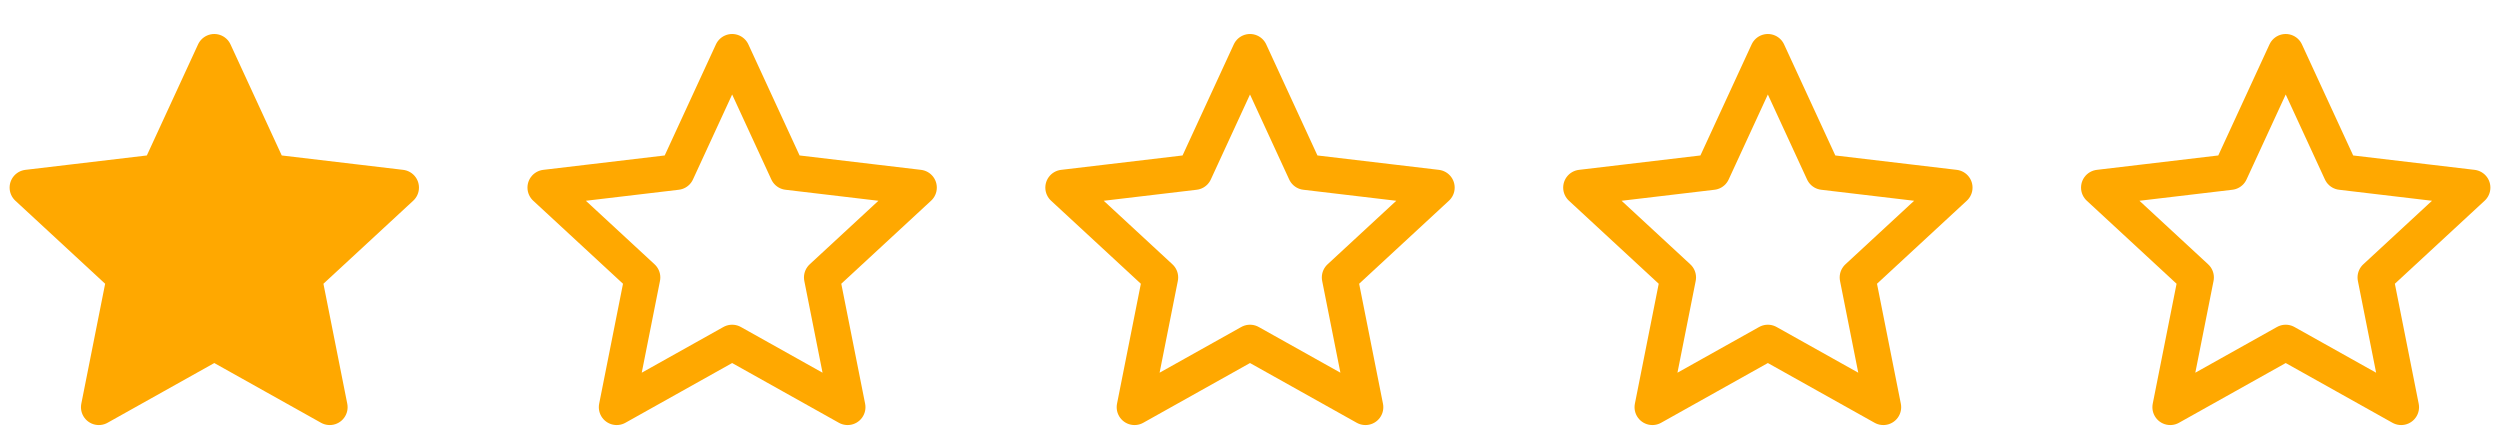
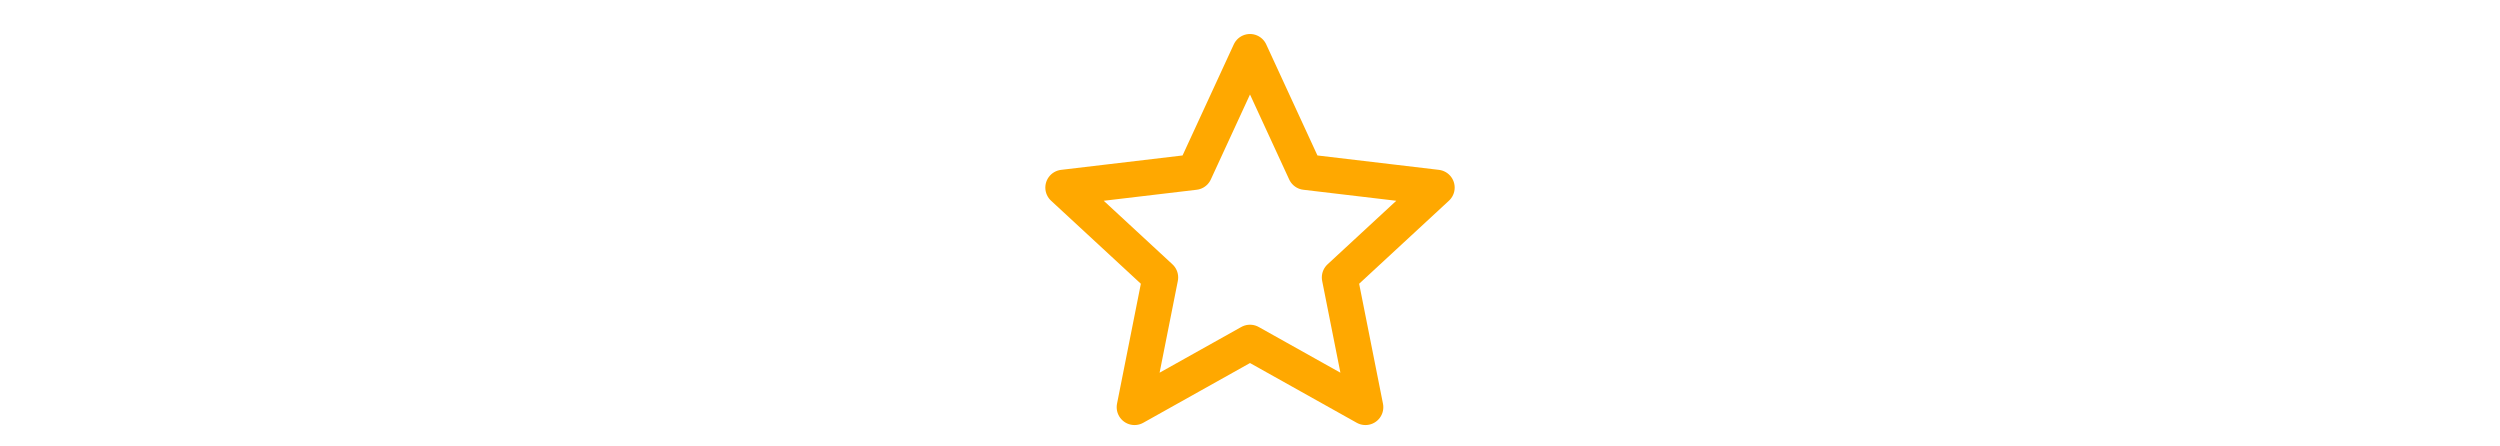
<svg xmlns="http://www.w3.org/2000/svg" width="140" height="25" viewBox="0 0 140 25" fill="none">
-   <path d="M12 2.904L15.104 9.633L22.462 10.505L17.022 15.536L18.466 22.803L12 19.184L5.534 22.803L6.978 15.536L1.538 10.505L8.897 9.633L12 2.904Z" fill="#FFA800" stroke="#FFA800" stroke-width="2" stroke-linejoin="round" />
-   <path d="M41 2.904L44.103 9.633L51.462 10.505L46.022 15.536L47.466 22.803L41 19.184L34.534 22.803L35.978 15.536L30.538 10.505L37.897 9.633L41 2.904Z" stroke="#FFA800" stroke-width="2" stroke-linejoin="round" />
  <path d="M70 2.904L73.103 9.633L80.462 10.505L75.022 15.536L76.466 22.803L70 19.184L63.534 22.803L64.978 15.536L59.538 10.505L66.897 9.633L70 2.904Z" stroke="#FFA800" stroke-width="2" stroke-linejoin="round" />
-   <path d="M99 2.904L102.104 9.633L109.462 10.505L104.022 15.536L105.466 22.803L99 19.184L92.534 22.803L93.978 15.536L88.538 10.505L95.897 9.633L99 2.904Z" stroke="#FFA800" stroke-width="2" stroke-linejoin="round" />
-   <path d="M128 2.904L131.104 9.633L138.462 10.505L133.022 15.536L134.466 22.803L128 19.184L121.534 22.803L122.978 15.536L117.538 10.505L124.897 9.633L128 2.904Z" stroke="#FFA800" stroke-width="2" stroke-linejoin="round" />
</svg>